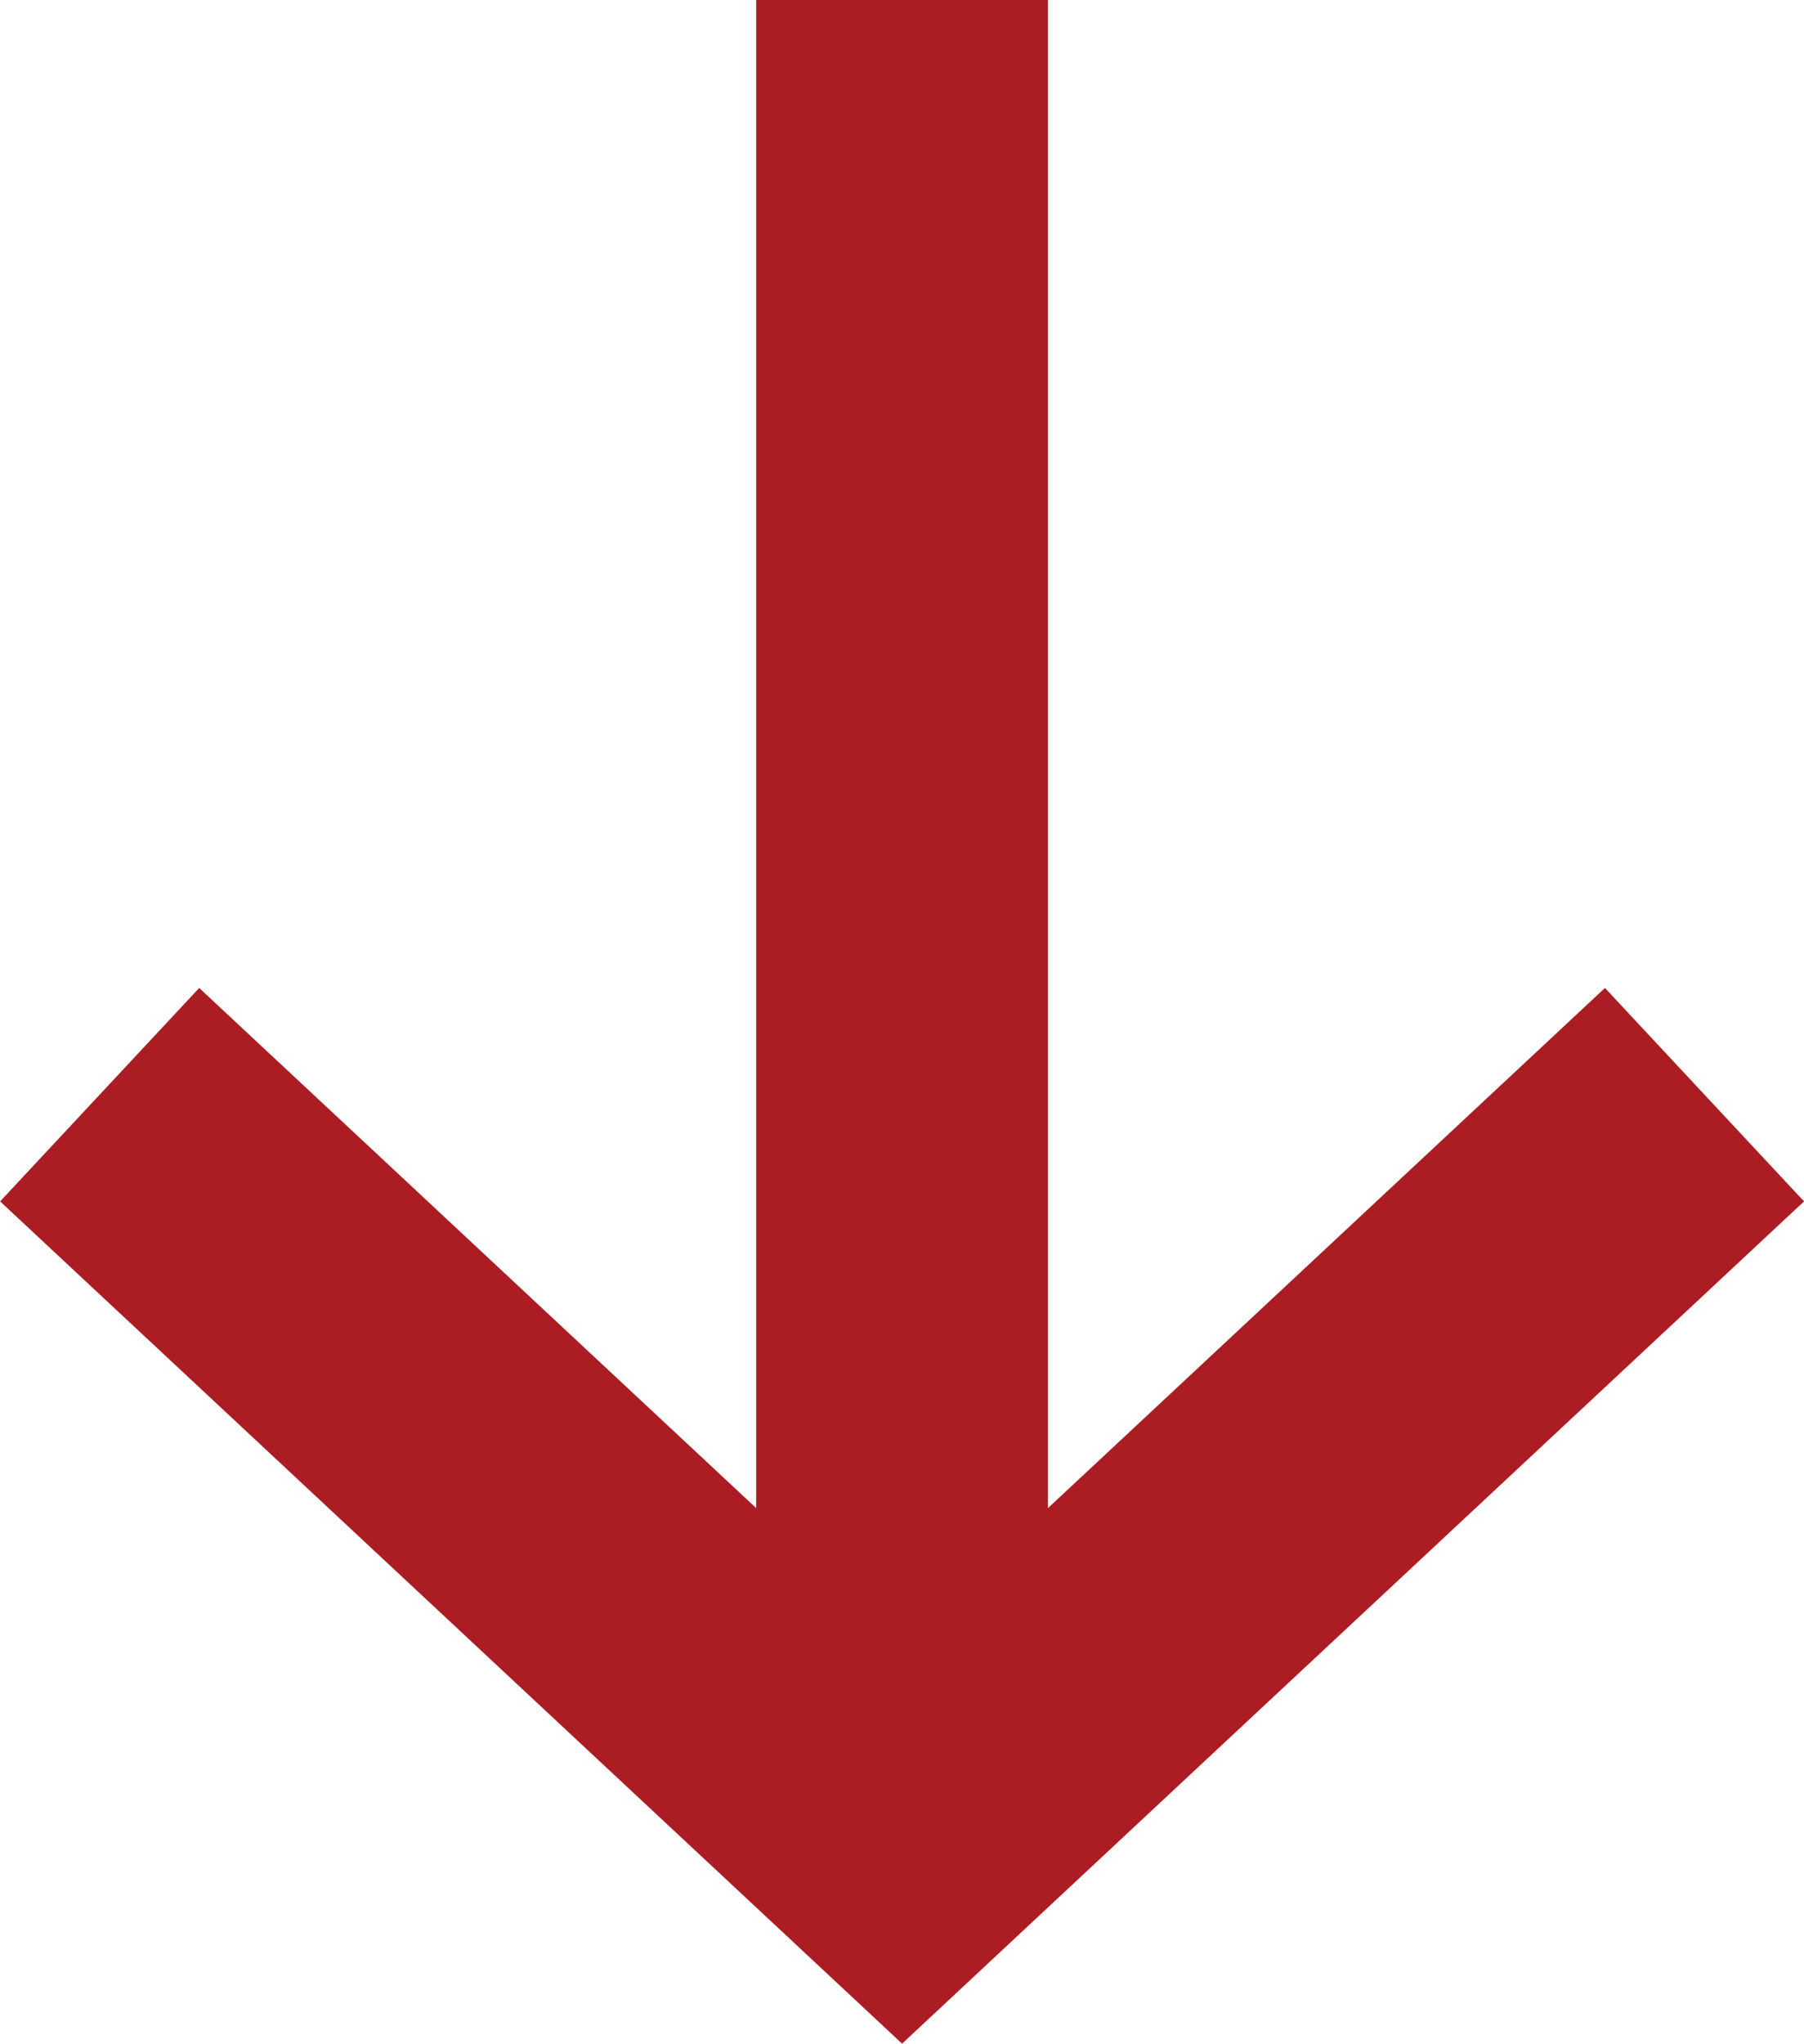
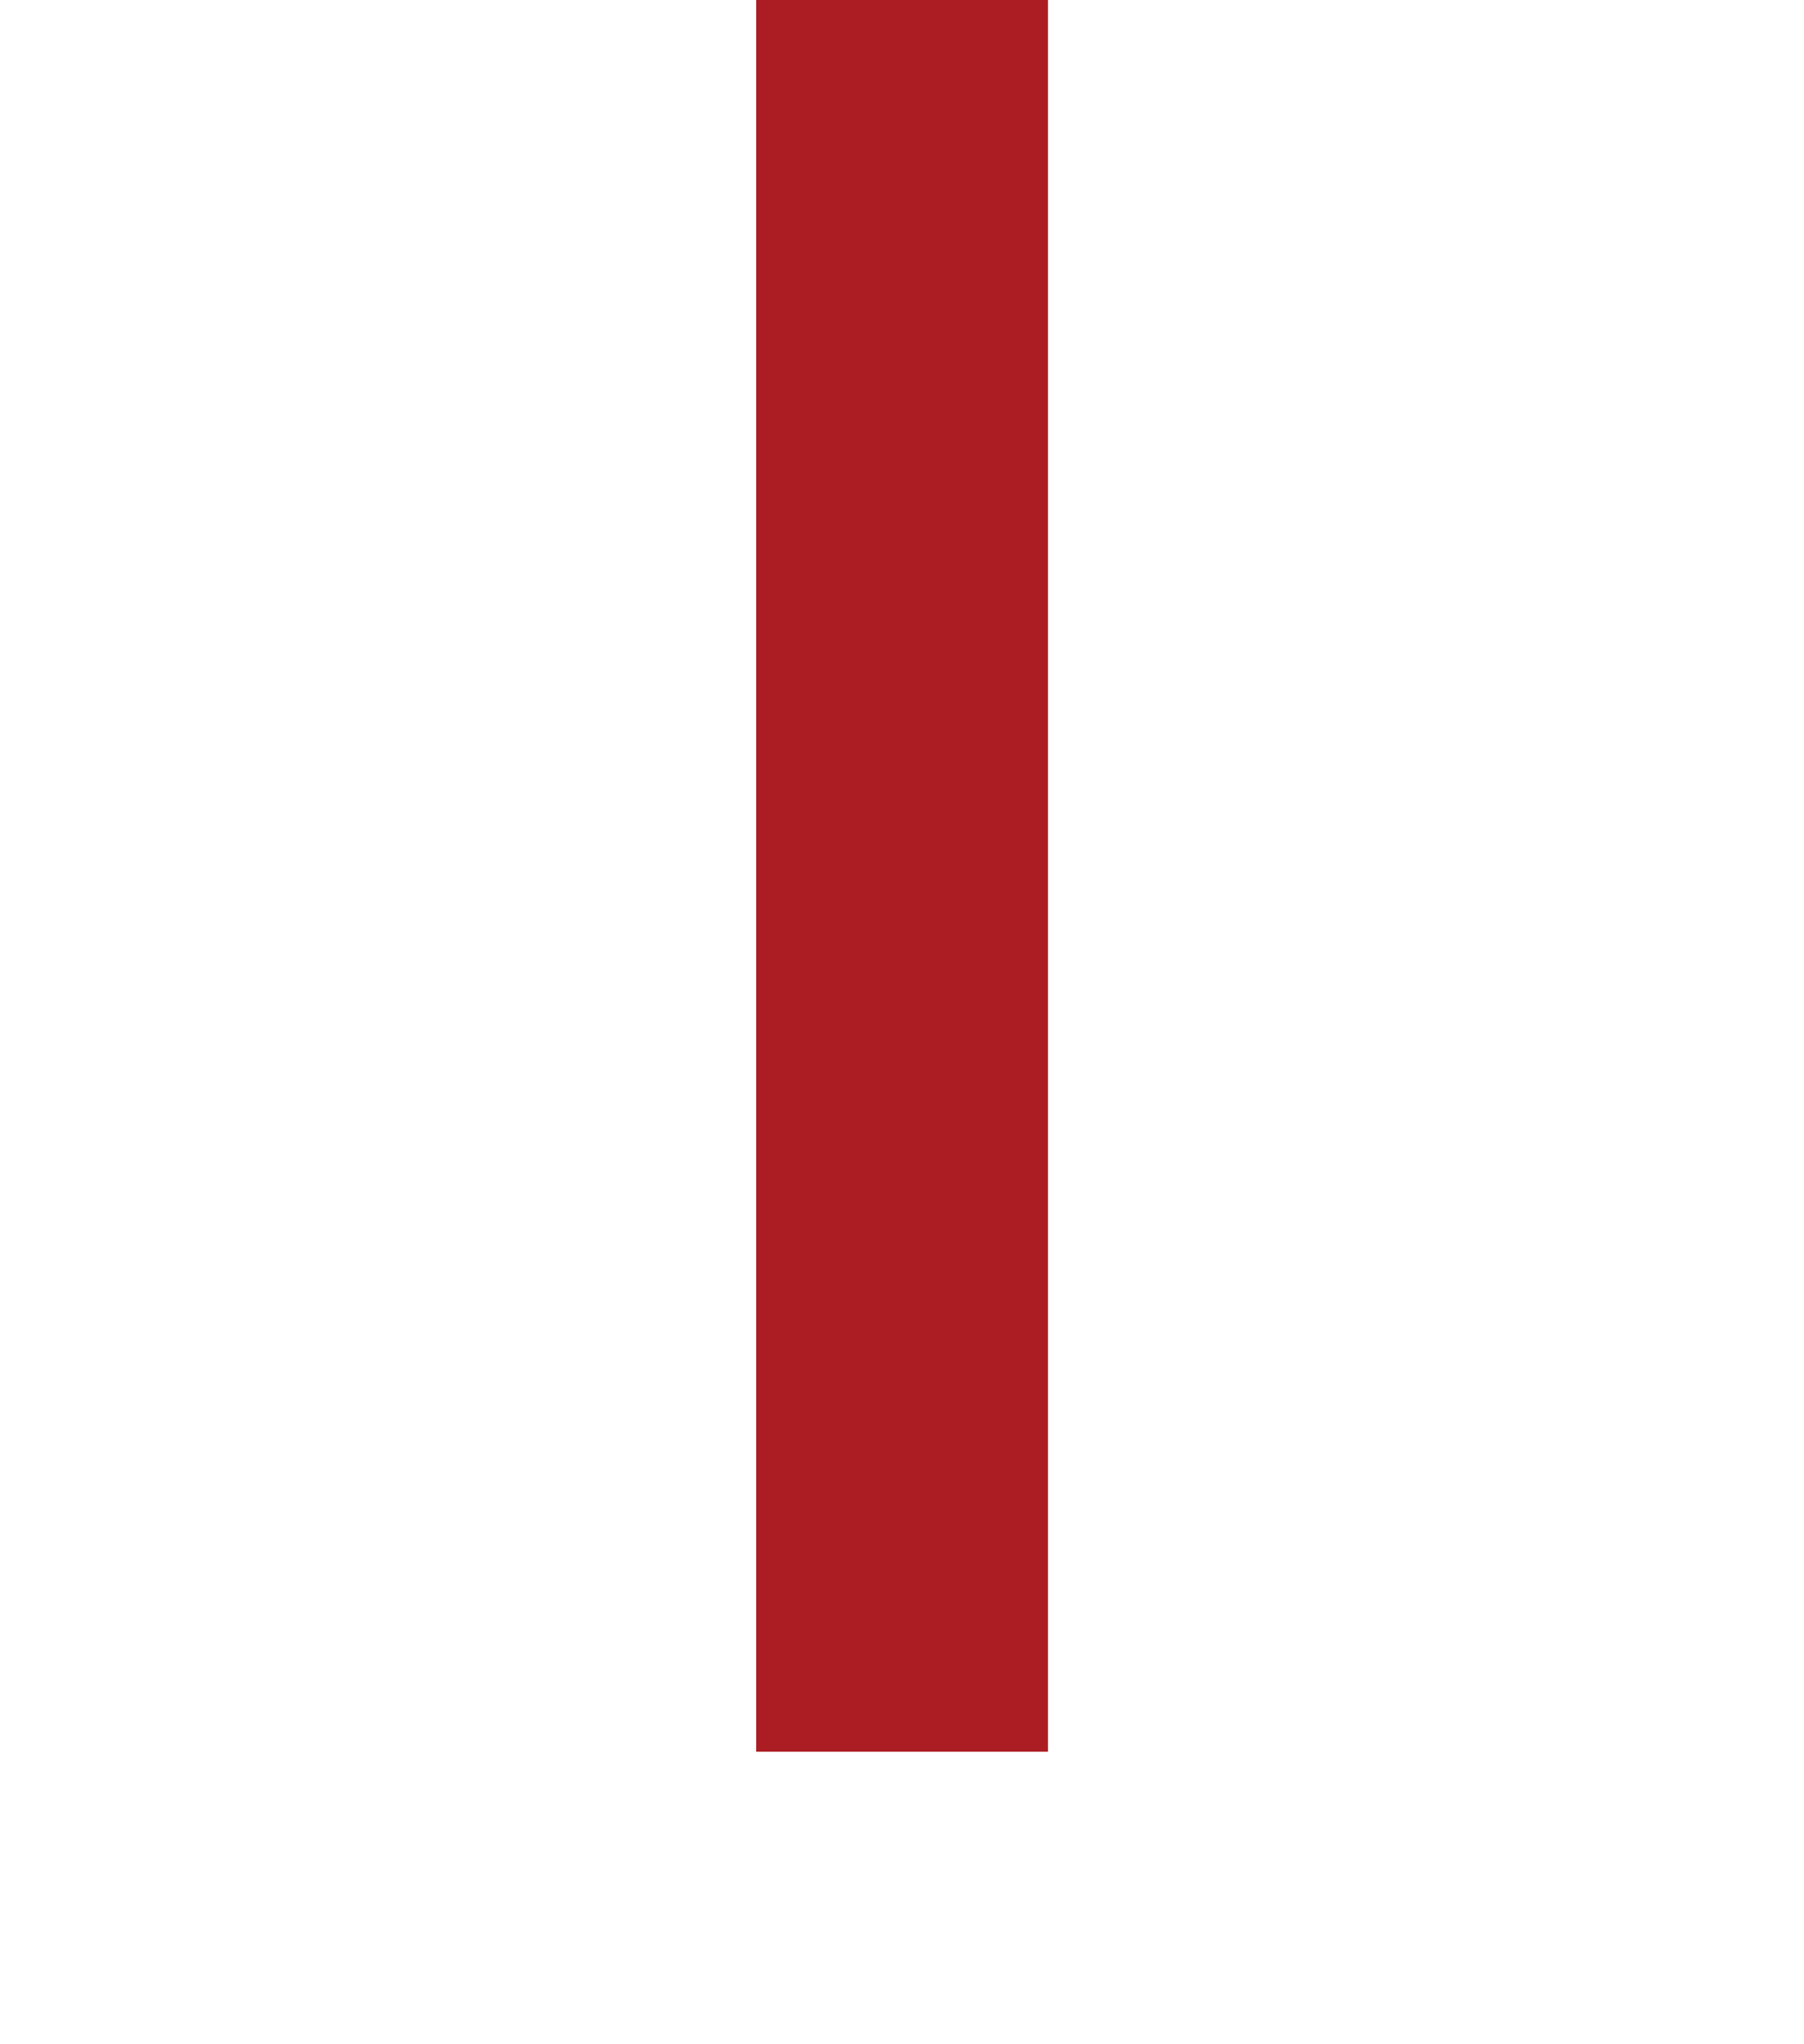
<svg xmlns="http://www.w3.org/2000/svg" width="12.365" height="14" viewBox="0 0 12.365 14">
  <g id="Group_2930" data-name="Group 2930" transform="translate(-454.317 -725.5)">
    <g id="Group_88" data-name="Group 88" transform="translate(-506 -359)">
-       <path id="Path_87" data-name="Path 87" d="M-9266.025-4056.108l5.5,5.133,5.5-5.133" transform="translate(10227.025 5148.107)" fill="none" stroke="#ab1d22" stroke-width="2" />
-     </g>
+       </g>
    <line id="Line_142" data-name="Line 142" y1="12" transform="translate(460.5 725.5)" fill="none" stroke="#ab1d22" stroke-width="2" />
  </g>
</svg>